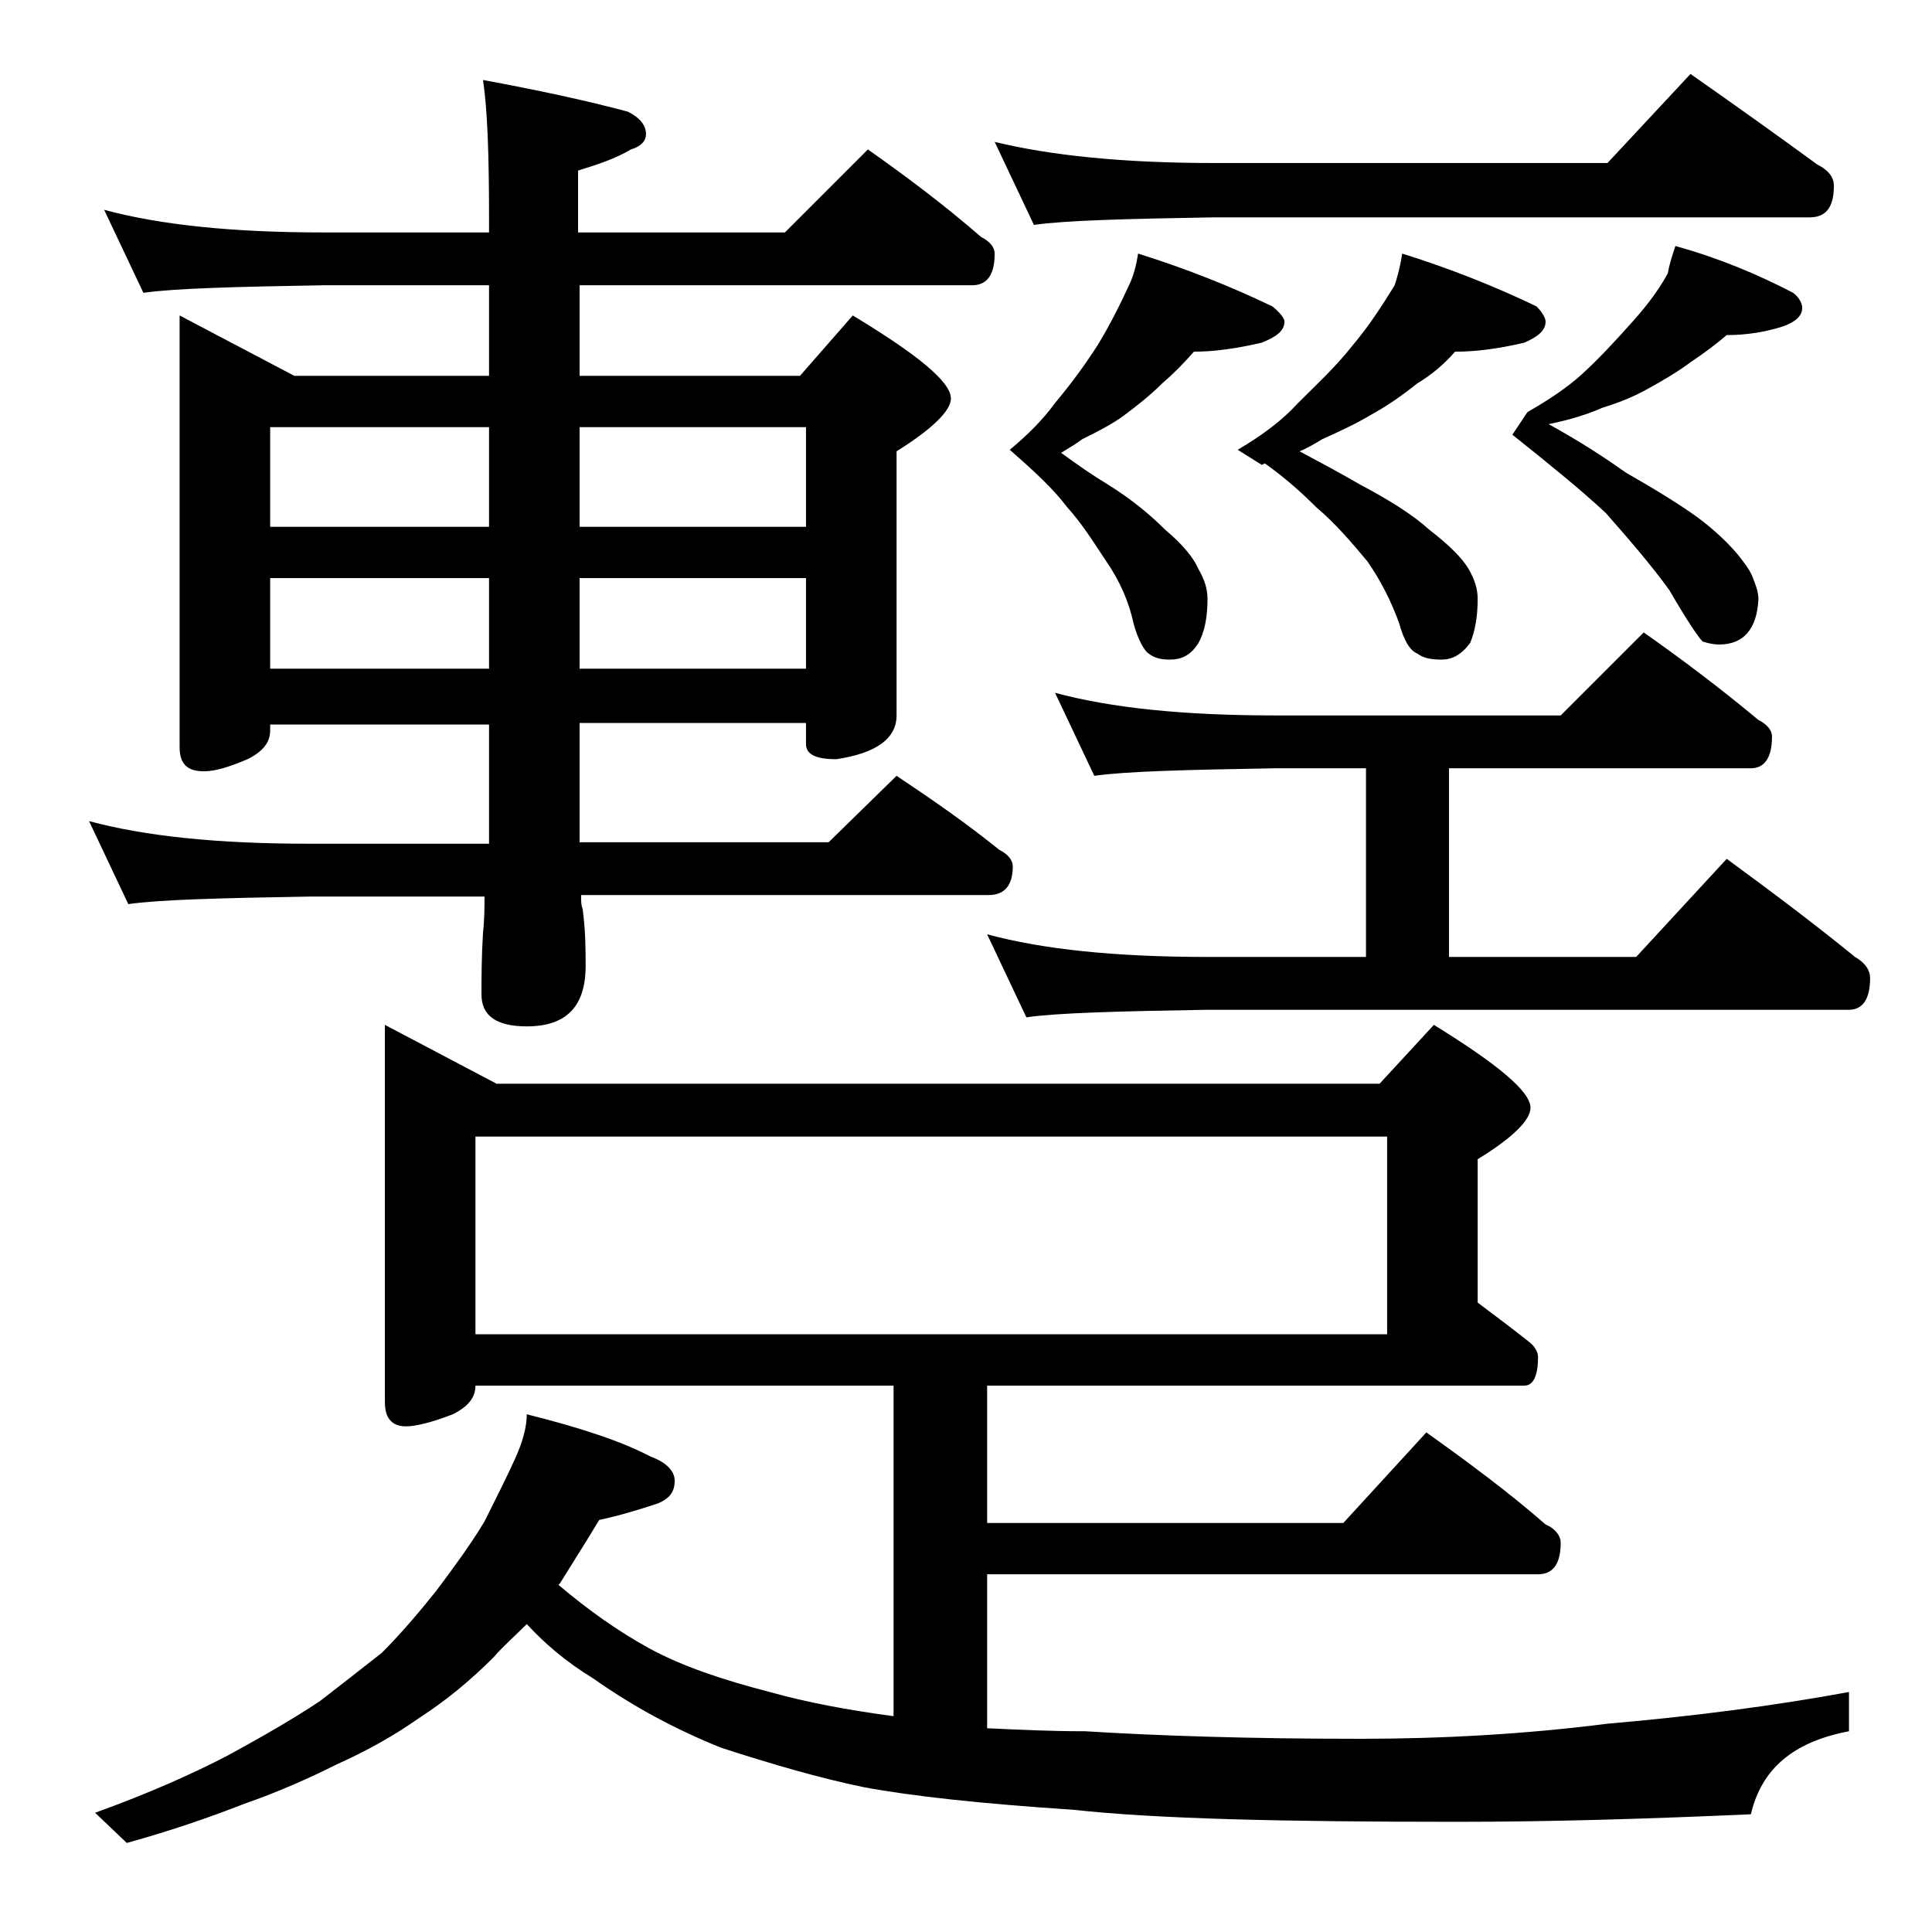
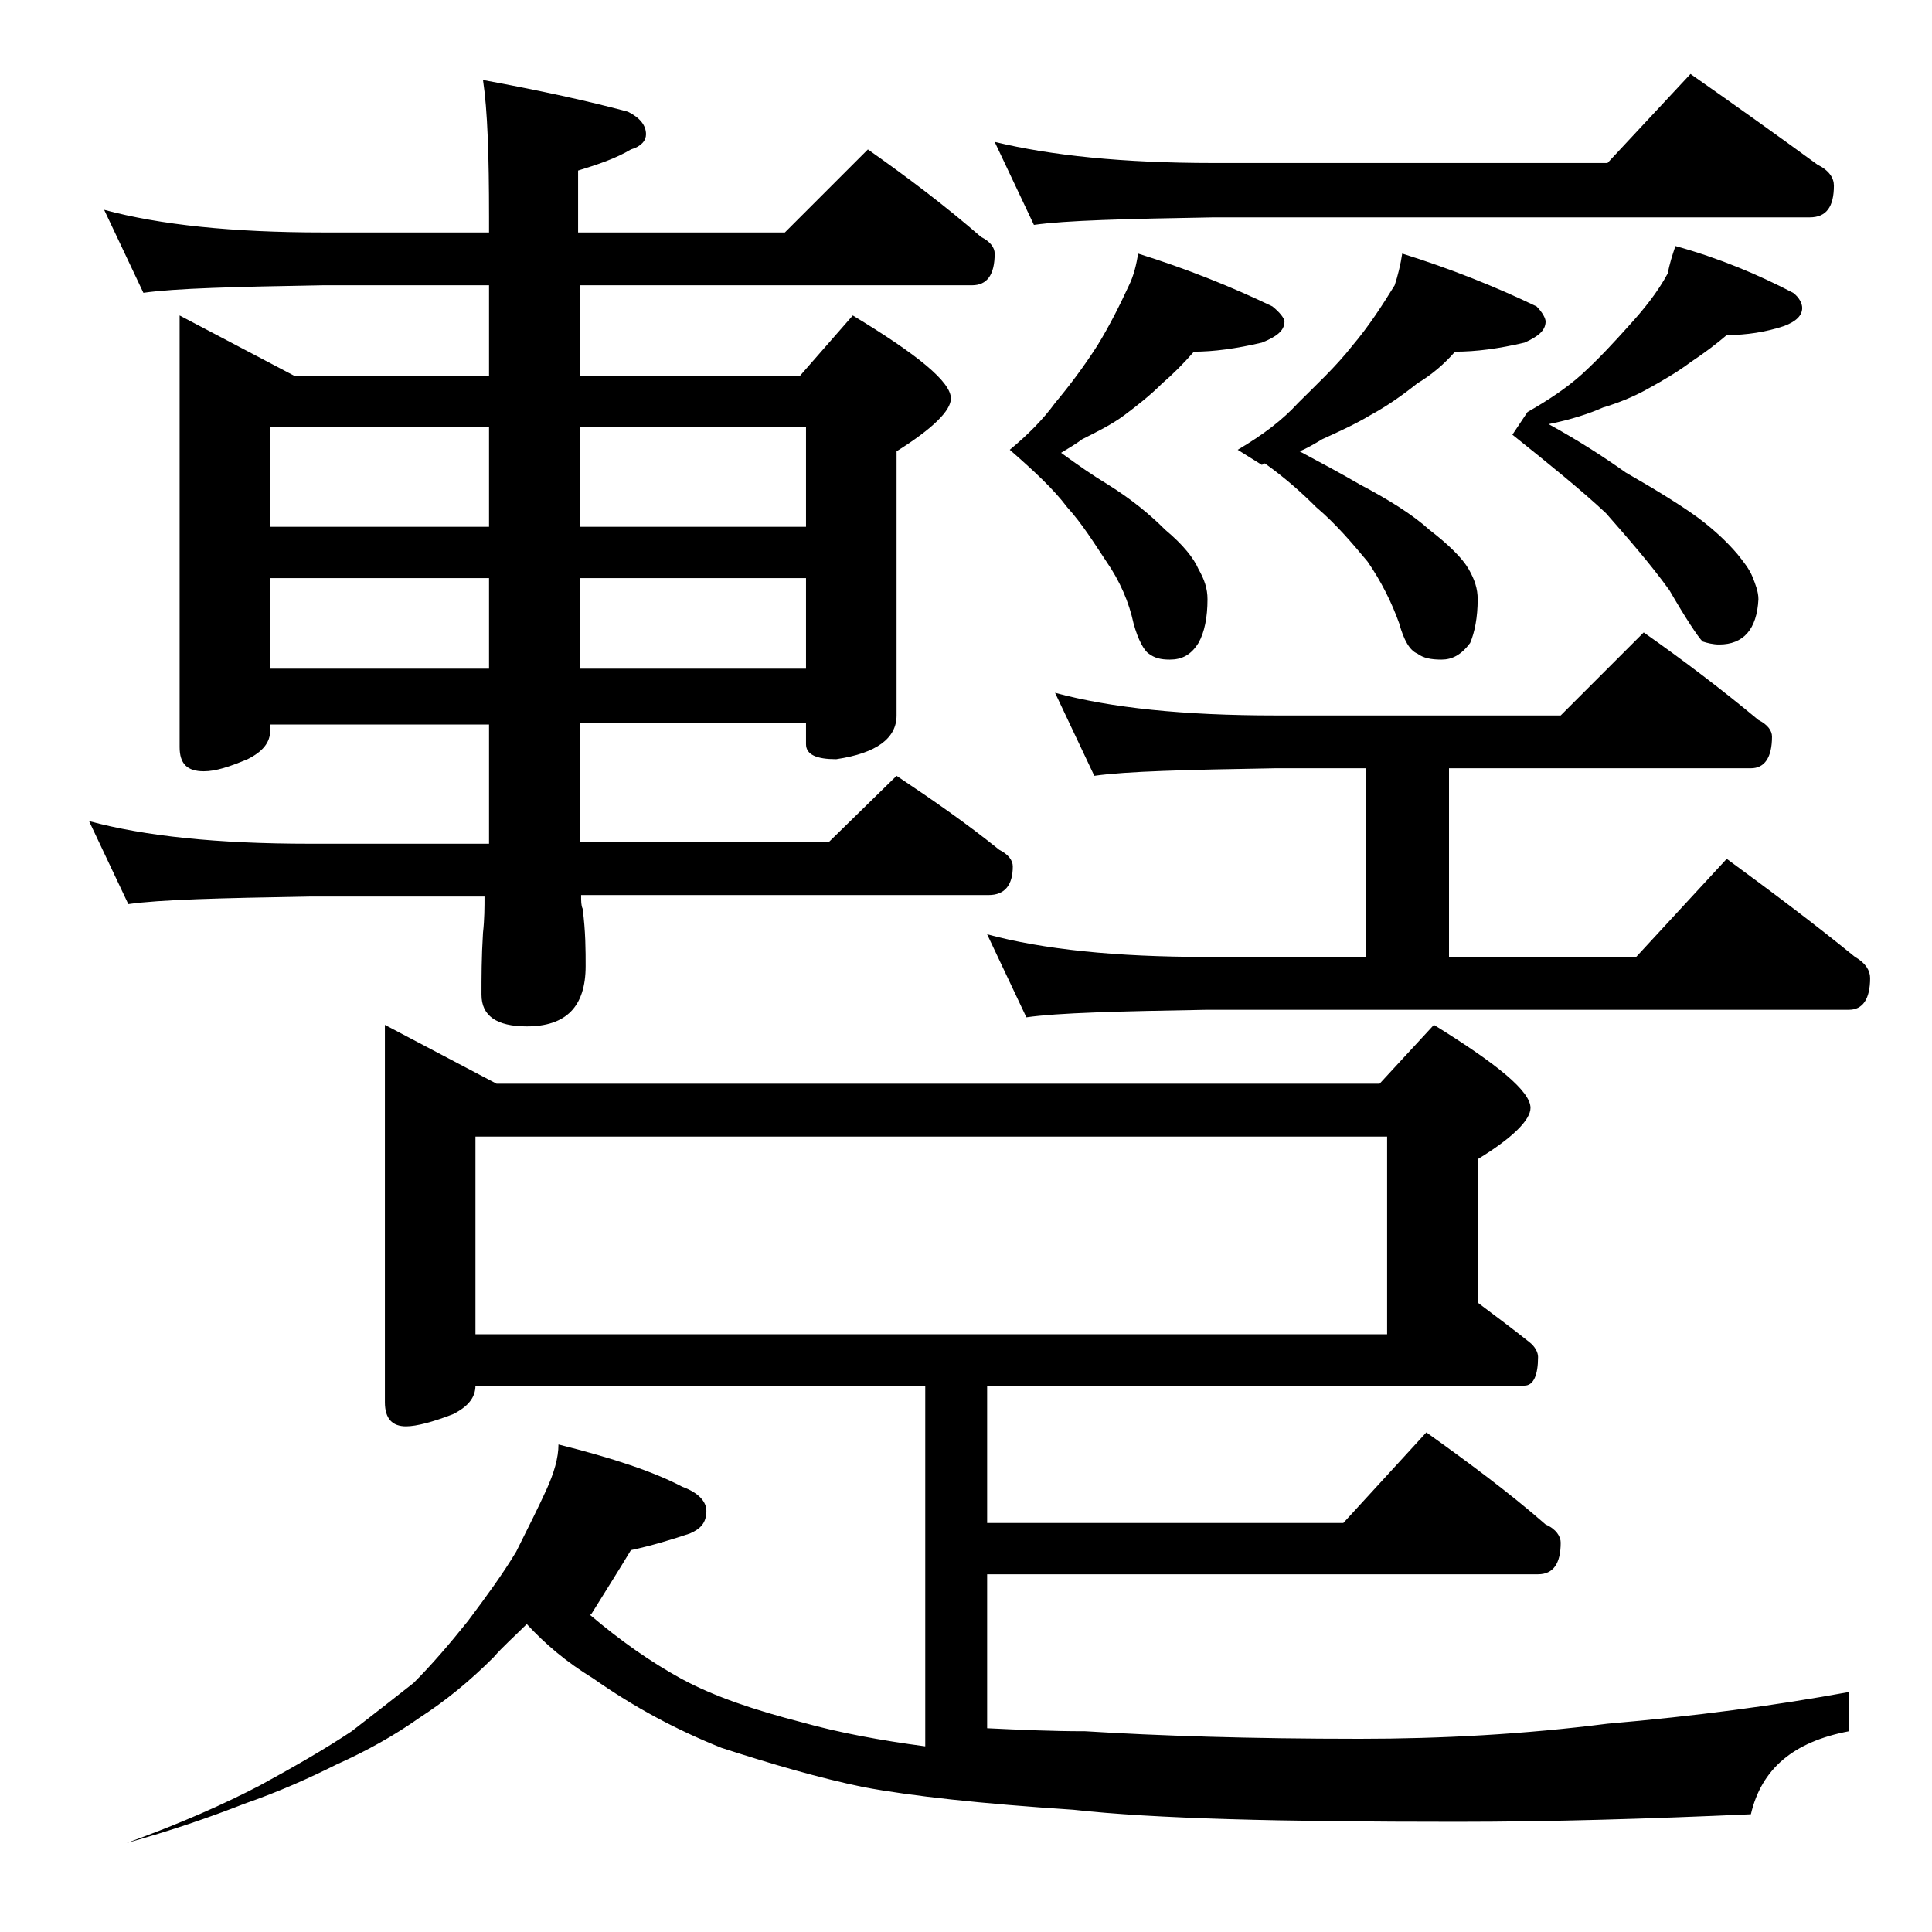
<svg xmlns="http://www.w3.org/2000/svg" version="1.1" id="Layer_1" x="0px" y="0px" viewBox="0 0 128 128" enable-background="new 0 0 128 128" xml:space="preserve">
-   <path d="M6.9,13.9c3.7,1,8.5,1.5,14.5,1.5h11v-1c0-4.1-0.1-7.1-0.4-9.1c3.8,0.7,7,1.4,9.6,2.1c0.8,0.4,1.2,0.9,1.2,1.5  c0,0.4-0.3,0.8-1,1c-1,0.6-2.2,1-3.5,1.4v4.1H52l5.5-5.5c2.7,1.9,5.2,3.8,7.5,5.8c0.6,0.3,0.9,0.7,0.9,1.1c0,1.4-0.5,2.1-1.5,2.1  h-26v6H53l3.5-4c4.3,2.6,6.5,4.4,6.5,5.5c0,0.8-1.2,2-3.6,3.5v17.5c0,1.5-1.3,2.5-4,2.9c-1.3,0-2-0.3-2-1v-1.4h-15v7.9h16.5l4.5-4.4  c2.4,1.6,4.7,3.2,6.8,4.9c0.6,0.3,0.9,0.7,0.9,1.1c0,1.2-0.5,1.9-1.6,1.9H38.5c0,0.4,0,0.7,0.1,0.9c0.2,1.5,0.2,2.8,0.2,3.8  c0,2.7-1.3,4-3.9,4c-2,0-3-0.7-3-2.1c0-1.1,0-2.5,0.1-4.1c0.1-0.9,0.1-1.7,0.1-2.4H20.5c-5.9,0.1-9.9,0.2-12,0.5l-2.6-5.5  c3.7,1,8.5,1.5,14.6,1.5h11.9v-7.9H17.9v0.4c0,0.8-0.5,1.4-1.5,1.9c-1.2,0.5-2.1,0.8-2.9,0.8c-1.1,0-1.6-0.5-1.6-1.6V20.9l7.6,4  h12.9v-6h-11c-5.8,0.1-9.8,0.2-11.9,0.5L6.9,13.9z M25.5,67.9l7.4,3.9h58.5l3.6-3.9c4.2,2.6,6.4,4.4,6.4,5.5c0,0.8-1.2,2-3.5,3.4  v9.5c1.2,0.9,2.4,1.8,3.4,2.6c0.4,0.3,0.6,0.7,0.6,1c0,1.2-0.3,1.9-0.9,1.9H65.4v9.1H89l5.5-6c2.8,2,5.5,4,7.9,6.1  c0.7,0.3,1,0.8,1,1.2c0,1.4-0.5,2.1-1.5,2.1H65.4v10.2c2.1,0.1,4.2,0.2,6.5,0.2c4.8,0.3,10.9,0.5,18.2,0.5c5.4,0,10.9-0.3,16.4-1  c5.8-0.5,11.1-1.2,16-2.1v2.6c-3.7,0.7-5.8,2.5-6.5,5.5c-6.7,0.3-13.2,0.5-19.5,0.5c-11.6,0-20-0.2-25.4-0.8  c-6.1-0.4-10.7-0.9-13.9-1.5c-2.9-0.6-6-1.5-9.4-2.6c-3-1.2-5.8-2.7-8.5-4.6c-1.8-1.1-3.2-2.3-4.4-3.6c-0.8,0.8-1.6,1.5-2.2,2.2  c-1.6,1.6-3.2,2.9-4.9,4c-1.7,1.2-3.5,2.2-5.5,3.1c-1.8,0.9-3.8,1.8-6.1,2.6c-2.3,0.9-4.9,1.8-7.8,2.6l-2.1-2  c3.6-1.3,6.5-2.6,8.8-3.8c2.2-1.2,4.3-2.4,6.1-3.6c1.3-1,2.7-2.1,4.1-3.2c1.2-1.2,2.4-2.6,3.6-4.1c1.2-1.6,2.3-3.1,3.2-4.6  c0.8-1.6,1.5-3,2-4.1c0.5-1.1,0.8-2.1,0.8-3c3.6,0.9,6.3,1.8,8.2,2.8c1.1,0.4,1.6,1,1.6,1.6c0,0.8-0.4,1.2-1.1,1.5  c-1.2,0.4-2.5,0.8-3.9,1.1c-0.9,1.5-1.8,2.9-2.6,4.2l-0.1,0.1c2,1.7,4,3.1,6,4.2c2.2,1.2,4.9,2.1,8,2.9c2.5,0.7,5.2,1.2,8.2,1.6  V91.8H31.5c0,0.8-0.5,1.4-1.5,1.9c-1.3,0.5-2.4,0.8-3.1,0.8c-0.9,0-1.4-0.5-1.4-1.6V67.9z M17.9,34.9h14.5v-6.6H17.9V34.9z   M17.9,44.3h14.5v-6H17.9V44.3z M31.5,88.4h60.4V75.3H31.5V88.4z M38.4,28.3v6.6h15v-6.6H38.4z M38.4,38.3v6h15v-6H38.4z M69.9,45.9  c3.7,1,8.5,1.5,14.6,1.5h18.9l5.5-5.5c2.7,1.9,5.2,3.8,7.6,5.8c0.6,0.3,0.9,0.7,0.9,1.1c0,1.4-0.5,2.1-1.4,2.1H96v12.5h12.4l6-6.5  c3,2.2,5.8,4.3,8.5,6.5c0.7,0.4,1,0.9,1,1.4c0,1.4-0.5,2.1-1.4,2.1H80c-5.9,0.1-9.9,0.2-12,0.5l-2.6-5.5c3.7,1,8.5,1.5,14.6,1.5  h10.5V50.9h-6c-5.9,0.1-9.9,0.2-12,0.5L69.9,45.9z M65.9,9.4c3.7,0.9,8.5,1.4,14.5,1.4h26.1l5.5-5.9c3,2.1,5.8,4.1,8.4,6  c0.8,0.4,1.1,0.9,1.1,1.4c0,1.4-0.5,2.1-1.6,2.1H80.4c-5.8,0.1-9.8,0.2-11.9,0.5L65.9,9.4z M75.4,16.8c3.2,1,6.2,2.2,8.9,3.5  c0.5,0.4,0.8,0.8,0.8,1c0,0.6-0.5,1-1.5,1.4c-1.7,0.4-3.2,0.6-4.5,0.6c-0.7,0.8-1.4,1.5-2.1,2.1c-0.8,0.8-1.7,1.5-2.5,2.1  c-0.8,0.6-1.8,1.1-2.8,1.6c-0.4,0.3-0.9,0.6-1.4,0.9c1.1,0.8,2.1,1.5,3.1,2.1c1.6,1,2.8,2,3.8,3c1.2,1,1.9,1.9,2.2,2.6  c0.4,0.7,0.6,1.3,0.6,2c0,1.2-0.2,2.2-0.6,2.9c-0.5,0.8-1.1,1.1-1.9,1.1c-0.6,0-1-0.1-1.4-0.4c-0.3-0.2-0.7-0.9-1-2  c-0.3-1.4-0.9-2.8-1.8-4.1c-0.8-1.2-1.6-2.5-2.6-3.6c-0.9-1.2-2.2-2.4-3.8-3.8c1.2-1,2.2-2,3-3.1c1-1.2,1.9-2.4,2.8-3.8  c0.8-1.3,1.5-2.7,2.1-4C75.1,18.3,75.3,17.5,75.4,16.8z M92.9,16.8c3.2,1,6.2,2.2,8.9,3.5c0.4,0.4,0.6,0.8,0.6,1  c0,0.6-0.5,1-1.4,1.4c-1.7,0.4-3.2,0.6-4.6,0.6c-0.7,0.8-1.5,1.5-2.5,2.1c-1,0.8-2,1.5-3.1,2.1c-1,0.6-2.1,1.1-3.2,1.6  c-0.5,0.3-1,0.6-1.5,0.8c1.5,0.8,2.8,1.5,4,2.2c1.9,1,3.5,2,4.6,3c1.3,1,2.2,1.9,2.6,2.6c0.4,0.7,0.6,1.3,0.6,2  c0,1.2-0.2,2.2-0.5,2.9c-0.6,0.8-1.2,1.1-1.9,1.1c-0.7,0-1.2-0.1-1.6-0.4c-0.5-0.2-0.9-0.9-1.2-2c-0.5-1.4-1.2-2.8-2.1-4.1  c-1-1.2-2.1-2.5-3.4-3.6c-0.9-0.9-2-1.9-3.4-2.9l-0.2,0.1l-1.6-1c1.7-1,3-2,4-3.1c1.2-1.2,2.5-2.4,3.6-3.8c1.1-1.3,2-2.7,2.8-4  C92.6,18.3,92.8,17.5,92.9,16.8z M111,16.3c2.9,0.8,5.5,1.9,7.8,3.1c0.4,0.3,0.6,0.7,0.6,1c0,0.5-0.4,0.9-1.2,1.2  c-1.2,0.4-2.5,0.6-3.8,0.6c-0.7,0.6-1.5,1.2-2.4,1.8c-0.8,0.6-1.8,1.2-2.9,1.8c-0.9,0.5-1.9,0.9-2.9,1.2c-0.9,0.4-2.1,0.8-3.6,1.1  c2,1.1,3.7,2.2,5.1,3.2c2.1,1.2,3.7,2.2,4.8,3c1.2,0.9,2,1.7,2.6,2.4c0.4,0.5,0.8,1,1,1.5s0.4,1,0.4,1.5c-0.1,2-1,3-2.6,3  c-0.4,0-0.8-0.1-1.1-0.2c-0.3-0.3-1.1-1.5-2.2-3.4c-1.3-1.8-2.8-3.5-4.2-5.1c-1.6-1.5-3.7-3.2-6.2-5.2l1-1.5  c1.4-0.8,2.6-1.6,3.6-2.5c1.2-1.1,2.2-2.2,3.1-3.2c1-1.1,1.9-2.2,2.6-3.5C110.6,17.5,110.8,16.9,111,16.3z" />
+   <path d="M6.9,13.9c3.7,1,8.5,1.5,14.5,1.5h11v-1c0-4.1-0.1-7.1-0.4-9.1c3.8,0.7,7,1.4,9.6,2.1c0.8,0.4,1.2,0.9,1.2,1.5  c0,0.4-0.3,0.8-1,1c-1,0.6-2.2,1-3.5,1.4v4.1H52l5.5-5.5c2.7,1.9,5.2,3.8,7.5,5.8c0.6,0.3,0.9,0.7,0.9,1.1c0,1.4-0.5,2.1-1.5,2.1  h-26v6H53l3.5-4c4.3,2.6,6.5,4.4,6.5,5.5c0,0.8-1.2,2-3.6,3.5v17.5c0,1.5-1.3,2.5-4,2.9c-1.3,0-2-0.3-2-1v-1.4h-15v7.9h16.5l4.5-4.4  c2.4,1.6,4.7,3.2,6.8,4.9c0.6,0.3,0.9,0.7,0.9,1.1c0,1.2-0.5,1.9-1.6,1.9H38.5c0,0.4,0,0.7,0.1,0.9c0.2,1.5,0.2,2.8,0.2,3.8  c0,2.7-1.3,4-3.9,4c-2,0-3-0.7-3-2.1c0-1.1,0-2.5,0.1-4.1c0.1-0.9,0.1-1.7,0.1-2.4H20.5c-5.9,0.1-9.9,0.2-12,0.5l-2.6-5.5  c3.7,1,8.5,1.5,14.6,1.5h11.9v-7.9H17.9v0.4c0,0.8-0.5,1.4-1.5,1.9c-1.2,0.5-2.1,0.8-2.9,0.8c-1.1,0-1.6-0.5-1.6-1.6V20.9l7.6,4  h12.9v-6h-11c-5.8,0.1-9.8,0.2-11.9,0.5L6.9,13.9z M25.5,67.9l7.4,3.9h58.5l3.6-3.9c4.2,2.6,6.4,4.4,6.4,5.5c0,0.8-1.2,2-3.5,3.4  v9.5c1.2,0.9,2.4,1.8,3.4,2.6c0.4,0.3,0.6,0.7,0.6,1c0,1.2-0.3,1.9-0.9,1.9H65.4v9.1H89l5.5-6c2.8,2,5.5,4,7.9,6.1  c0.7,0.3,1,0.8,1,1.2c0,1.4-0.5,2.1-1.5,2.1H65.4v10.2c2.1,0.1,4.2,0.2,6.5,0.2c4.8,0.3,10.9,0.5,18.2,0.5c5.4,0,10.9-0.3,16.4-1  c5.8-0.5,11.1-1.2,16-2.1v2.6c-3.7,0.7-5.8,2.5-6.5,5.5c-6.7,0.3-13.2,0.5-19.5,0.5c-11.6,0-20-0.2-25.4-0.8  c-6.1-0.4-10.7-0.9-13.9-1.5c-2.9-0.6-6-1.5-9.4-2.6c-3-1.2-5.8-2.7-8.5-4.6c-1.8-1.1-3.2-2.3-4.4-3.6c-0.8,0.8-1.6,1.5-2.2,2.2  c-1.6,1.6-3.2,2.9-4.9,4c-1.7,1.2-3.5,2.2-5.5,3.1c-1.8,0.9-3.8,1.8-6.1,2.6c-2.3,0.9-4.9,1.8-7.8,2.6c3.6-1.3,6.5-2.6,8.8-3.8c2.2-1.2,4.3-2.4,6.1-3.6c1.3-1,2.7-2.1,4.1-3.2c1.2-1.2,2.4-2.6,3.6-4.1c1.2-1.6,2.3-3.1,3.2-4.6  c0.8-1.6,1.5-3,2-4.1c0.5-1.1,0.8-2.1,0.8-3c3.6,0.9,6.3,1.8,8.2,2.8c1.1,0.4,1.6,1,1.6,1.6c0,0.8-0.4,1.2-1.1,1.5  c-1.2,0.4-2.5,0.8-3.9,1.1c-0.9,1.5-1.8,2.9-2.6,4.2l-0.1,0.1c2,1.7,4,3.1,6,4.2c2.2,1.2,4.9,2.1,8,2.9c2.5,0.7,5.2,1.2,8.2,1.6  V91.8H31.5c0,0.8-0.5,1.4-1.5,1.9c-1.3,0.5-2.4,0.8-3.1,0.8c-0.9,0-1.4-0.5-1.4-1.6V67.9z M17.9,34.9h14.5v-6.6H17.9V34.9z   M17.9,44.3h14.5v-6H17.9V44.3z M31.5,88.4h60.4V75.3H31.5V88.4z M38.4,28.3v6.6h15v-6.6H38.4z M38.4,38.3v6h15v-6H38.4z M69.9,45.9  c3.7,1,8.5,1.5,14.6,1.5h18.9l5.5-5.5c2.7,1.9,5.2,3.8,7.6,5.8c0.6,0.3,0.9,0.7,0.9,1.1c0,1.4-0.5,2.1-1.4,2.1H96v12.5h12.4l6-6.5  c3,2.2,5.8,4.3,8.5,6.5c0.7,0.4,1,0.9,1,1.4c0,1.4-0.5,2.1-1.4,2.1H80c-5.9,0.1-9.9,0.2-12,0.5l-2.6-5.5c3.7,1,8.5,1.5,14.6,1.5  h10.5V50.9h-6c-5.9,0.1-9.9,0.2-12,0.5L69.9,45.9z M65.9,9.4c3.7,0.9,8.5,1.4,14.5,1.4h26.1l5.5-5.9c3,2.1,5.8,4.1,8.4,6  c0.8,0.4,1.1,0.9,1.1,1.4c0,1.4-0.5,2.1-1.6,2.1H80.4c-5.8,0.1-9.8,0.2-11.9,0.5L65.9,9.4z M75.4,16.8c3.2,1,6.2,2.2,8.9,3.5  c0.5,0.4,0.8,0.8,0.8,1c0,0.6-0.5,1-1.5,1.4c-1.7,0.4-3.2,0.6-4.5,0.6c-0.7,0.8-1.4,1.5-2.1,2.1c-0.8,0.8-1.7,1.5-2.5,2.1  c-0.8,0.6-1.8,1.1-2.8,1.6c-0.4,0.3-0.9,0.6-1.4,0.9c1.1,0.8,2.1,1.5,3.1,2.1c1.6,1,2.8,2,3.8,3c1.2,1,1.9,1.9,2.2,2.6  c0.4,0.7,0.6,1.3,0.6,2c0,1.2-0.2,2.2-0.6,2.9c-0.5,0.8-1.1,1.1-1.9,1.1c-0.6,0-1-0.1-1.4-0.4c-0.3-0.2-0.7-0.9-1-2  c-0.3-1.4-0.9-2.8-1.8-4.1c-0.8-1.2-1.6-2.5-2.6-3.6c-0.9-1.2-2.2-2.4-3.8-3.8c1.2-1,2.2-2,3-3.1c1-1.2,1.9-2.4,2.8-3.8  c0.8-1.3,1.5-2.7,2.1-4C75.1,18.3,75.3,17.5,75.4,16.8z M92.9,16.8c3.2,1,6.2,2.2,8.9,3.5c0.4,0.4,0.6,0.8,0.6,1  c0,0.6-0.5,1-1.4,1.4c-1.7,0.4-3.2,0.6-4.6,0.6c-0.7,0.8-1.5,1.5-2.5,2.1c-1,0.8-2,1.5-3.1,2.1c-1,0.6-2.1,1.1-3.2,1.6  c-0.5,0.3-1,0.6-1.5,0.8c1.5,0.8,2.8,1.5,4,2.2c1.9,1,3.5,2,4.6,3c1.3,1,2.2,1.9,2.6,2.6c0.4,0.7,0.6,1.3,0.6,2  c0,1.2-0.2,2.2-0.5,2.9c-0.6,0.8-1.2,1.1-1.9,1.1c-0.7,0-1.2-0.1-1.6-0.4c-0.5-0.2-0.9-0.9-1.2-2c-0.5-1.4-1.2-2.8-2.1-4.1  c-1-1.2-2.1-2.5-3.4-3.6c-0.9-0.9-2-1.9-3.4-2.9l-0.2,0.1l-1.6-1c1.7-1,3-2,4-3.1c1.2-1.2,2.5-2.4,3.6-3.8c1.1-1.3,2-2.7,2.8-4  C92.6,18.3,92.8,17.5,92.9,16.8z M111,16.3c2.9,0.8,5.5,1.9,7.8,3.1c0.4,0.3,0.6,0.7,0.6,1c0,0.5-0.4,0.9-1.2,1.2  c-1.2,0.4-2.5,0.6-3.8,0.6c-0.7,0.6-1.5,1.2-2.4,1.8c-0.8,0.6-1.8,1.2-2.9,1.8c-0.9,0.5-1.9,0.9-2.9,1.2c-0.9,0.4-2.1,0.8-3.6,1.1  c2,1.1,3.7,2.2,5.1,3.2c2.1,1.2,3.7,2.2,4.8,3c1.2,0.9,2,1.7,2.6,2.4c0.4,0.5,0.8,1,1,1.5s0.4,1,0.4,1.5c-0.1,2-1,3-2.6,3  c-0.4,0-0.8-0.1-1.1-0.2c-0.3-0.3-1.1-1.5-2.2-3.4c-1.3-1.8-2.8-3.5-4.2-5.1c-1.6-1.5-3.7-3.2-6.2-5.2l1-1.5  c1.4-0.8,2.6-1.6,3.6-2.5c1.2-1.1,2.2-2.2,3.1-3.2c1-1.1,1.9-2.2,2.6-3.5C110.6,17.5,110.8,16.9,111,16.3z" />
</svg>